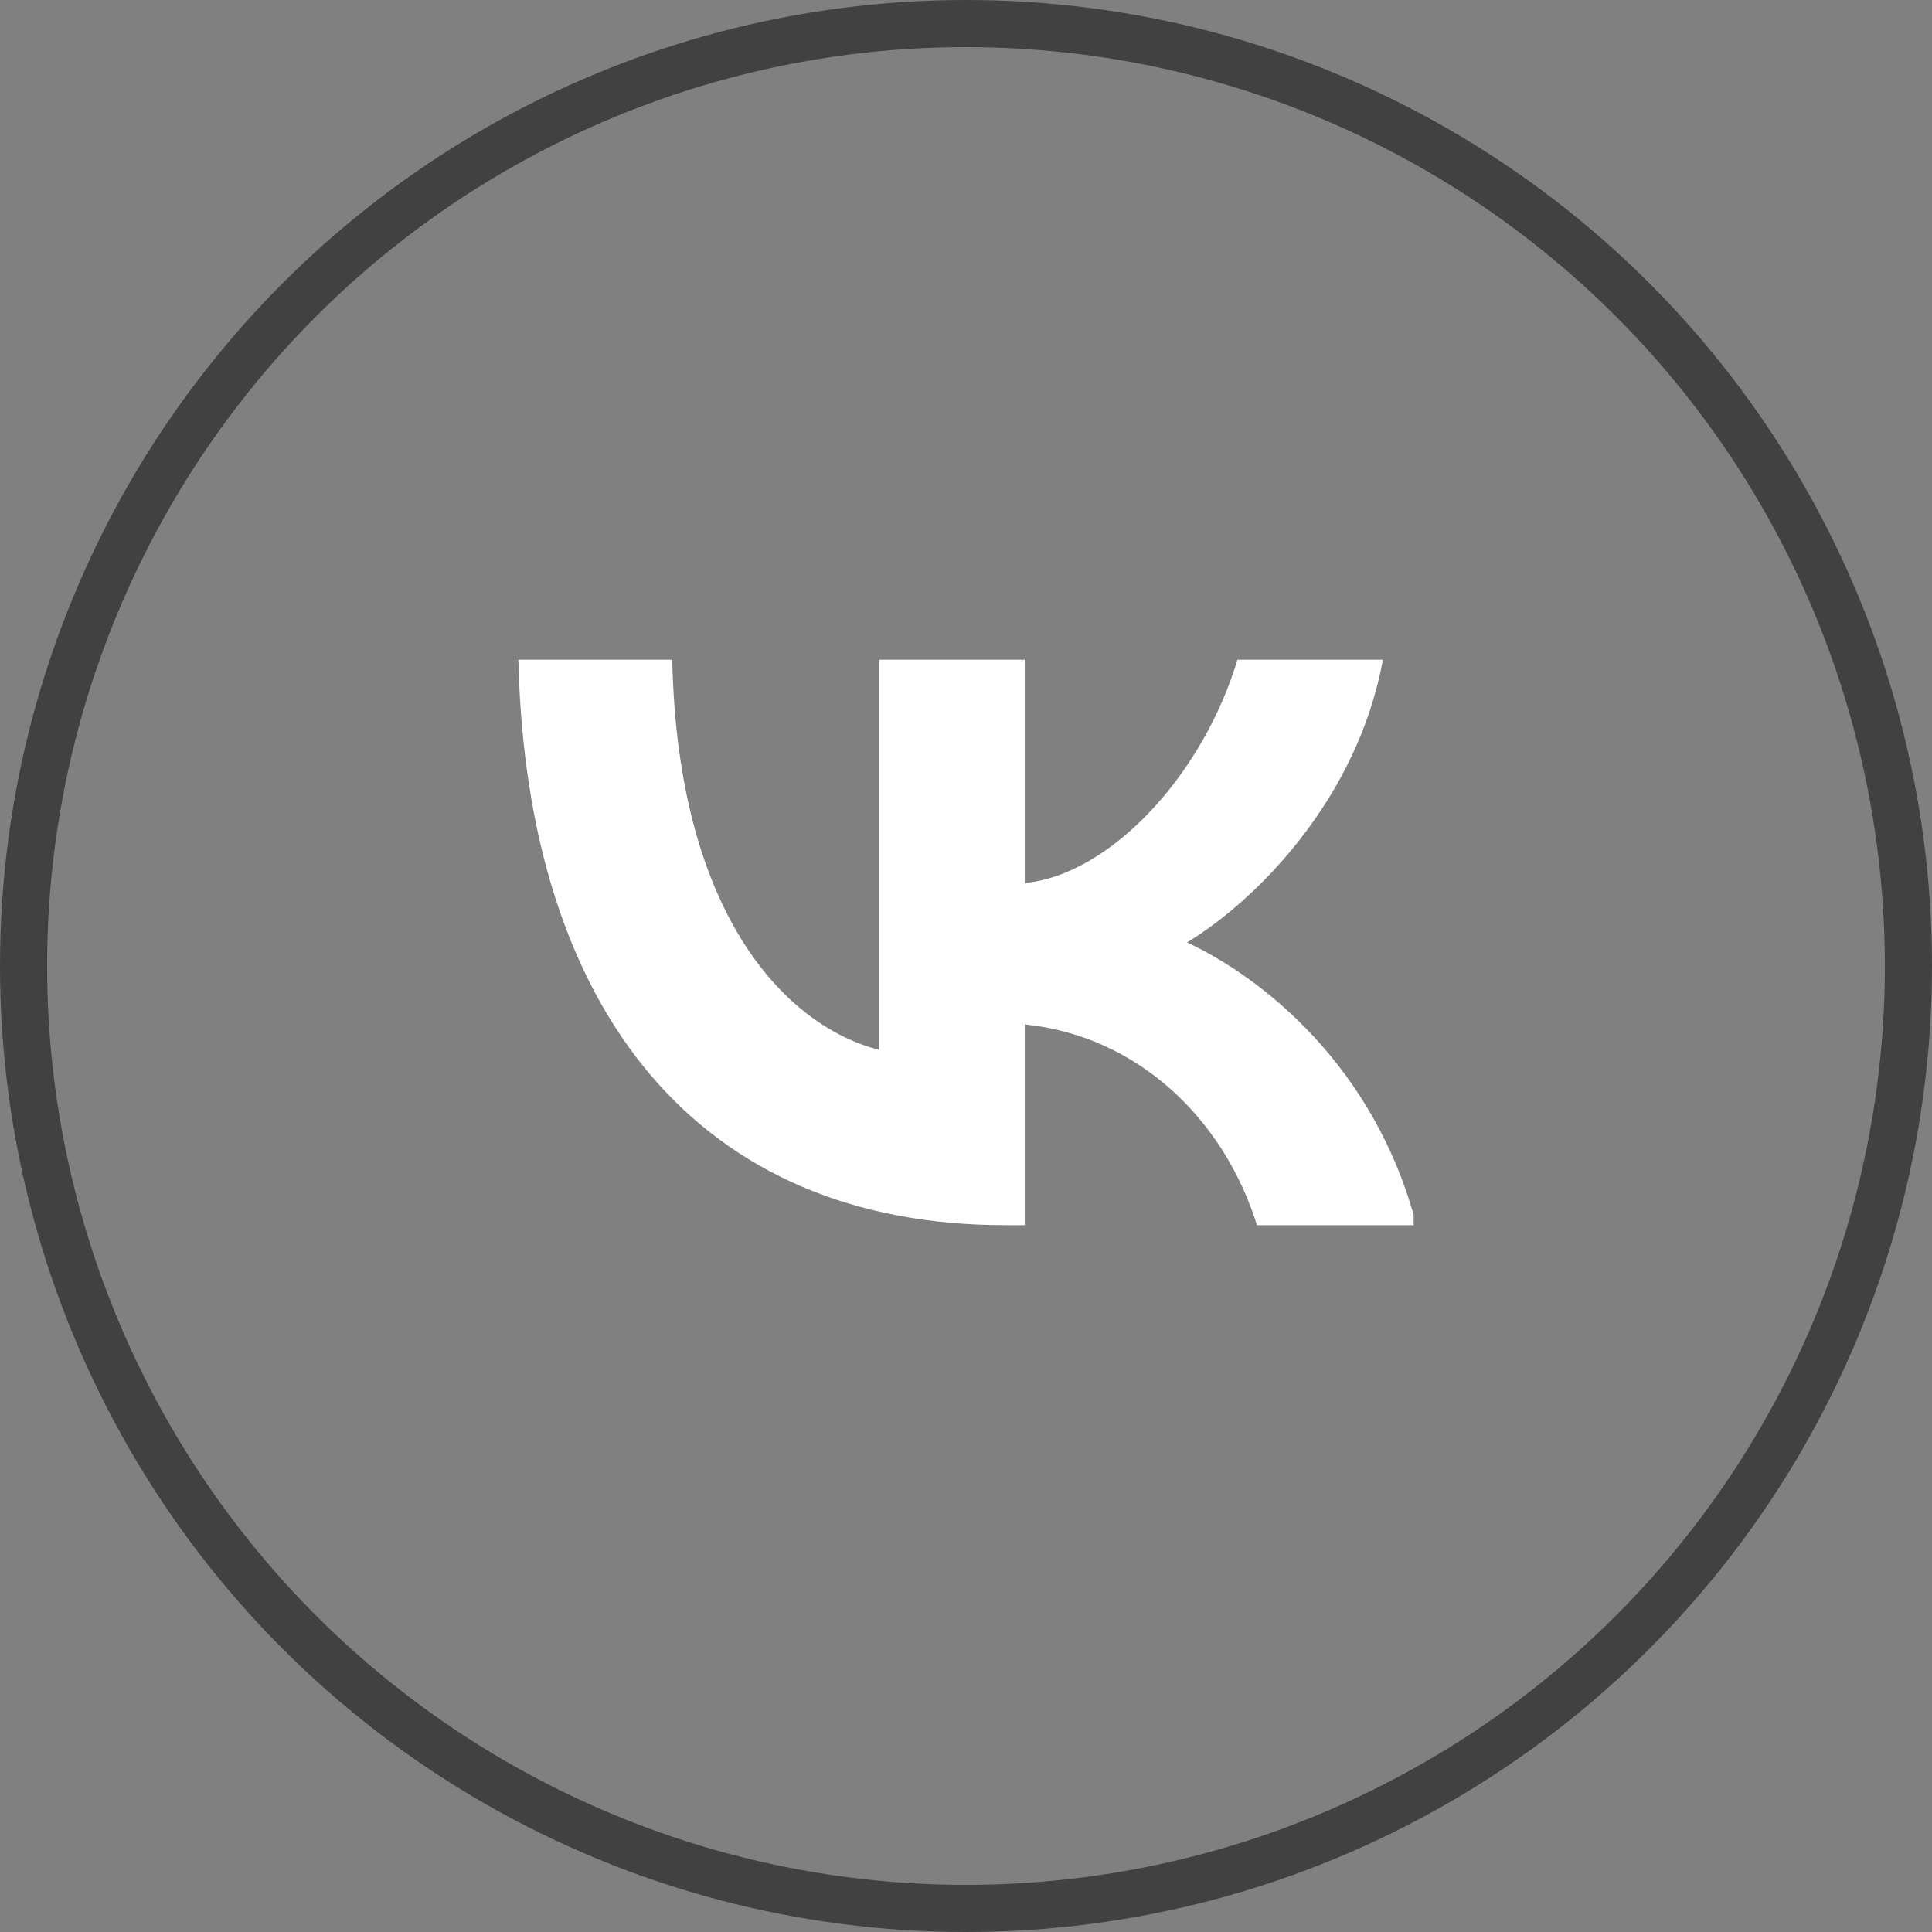
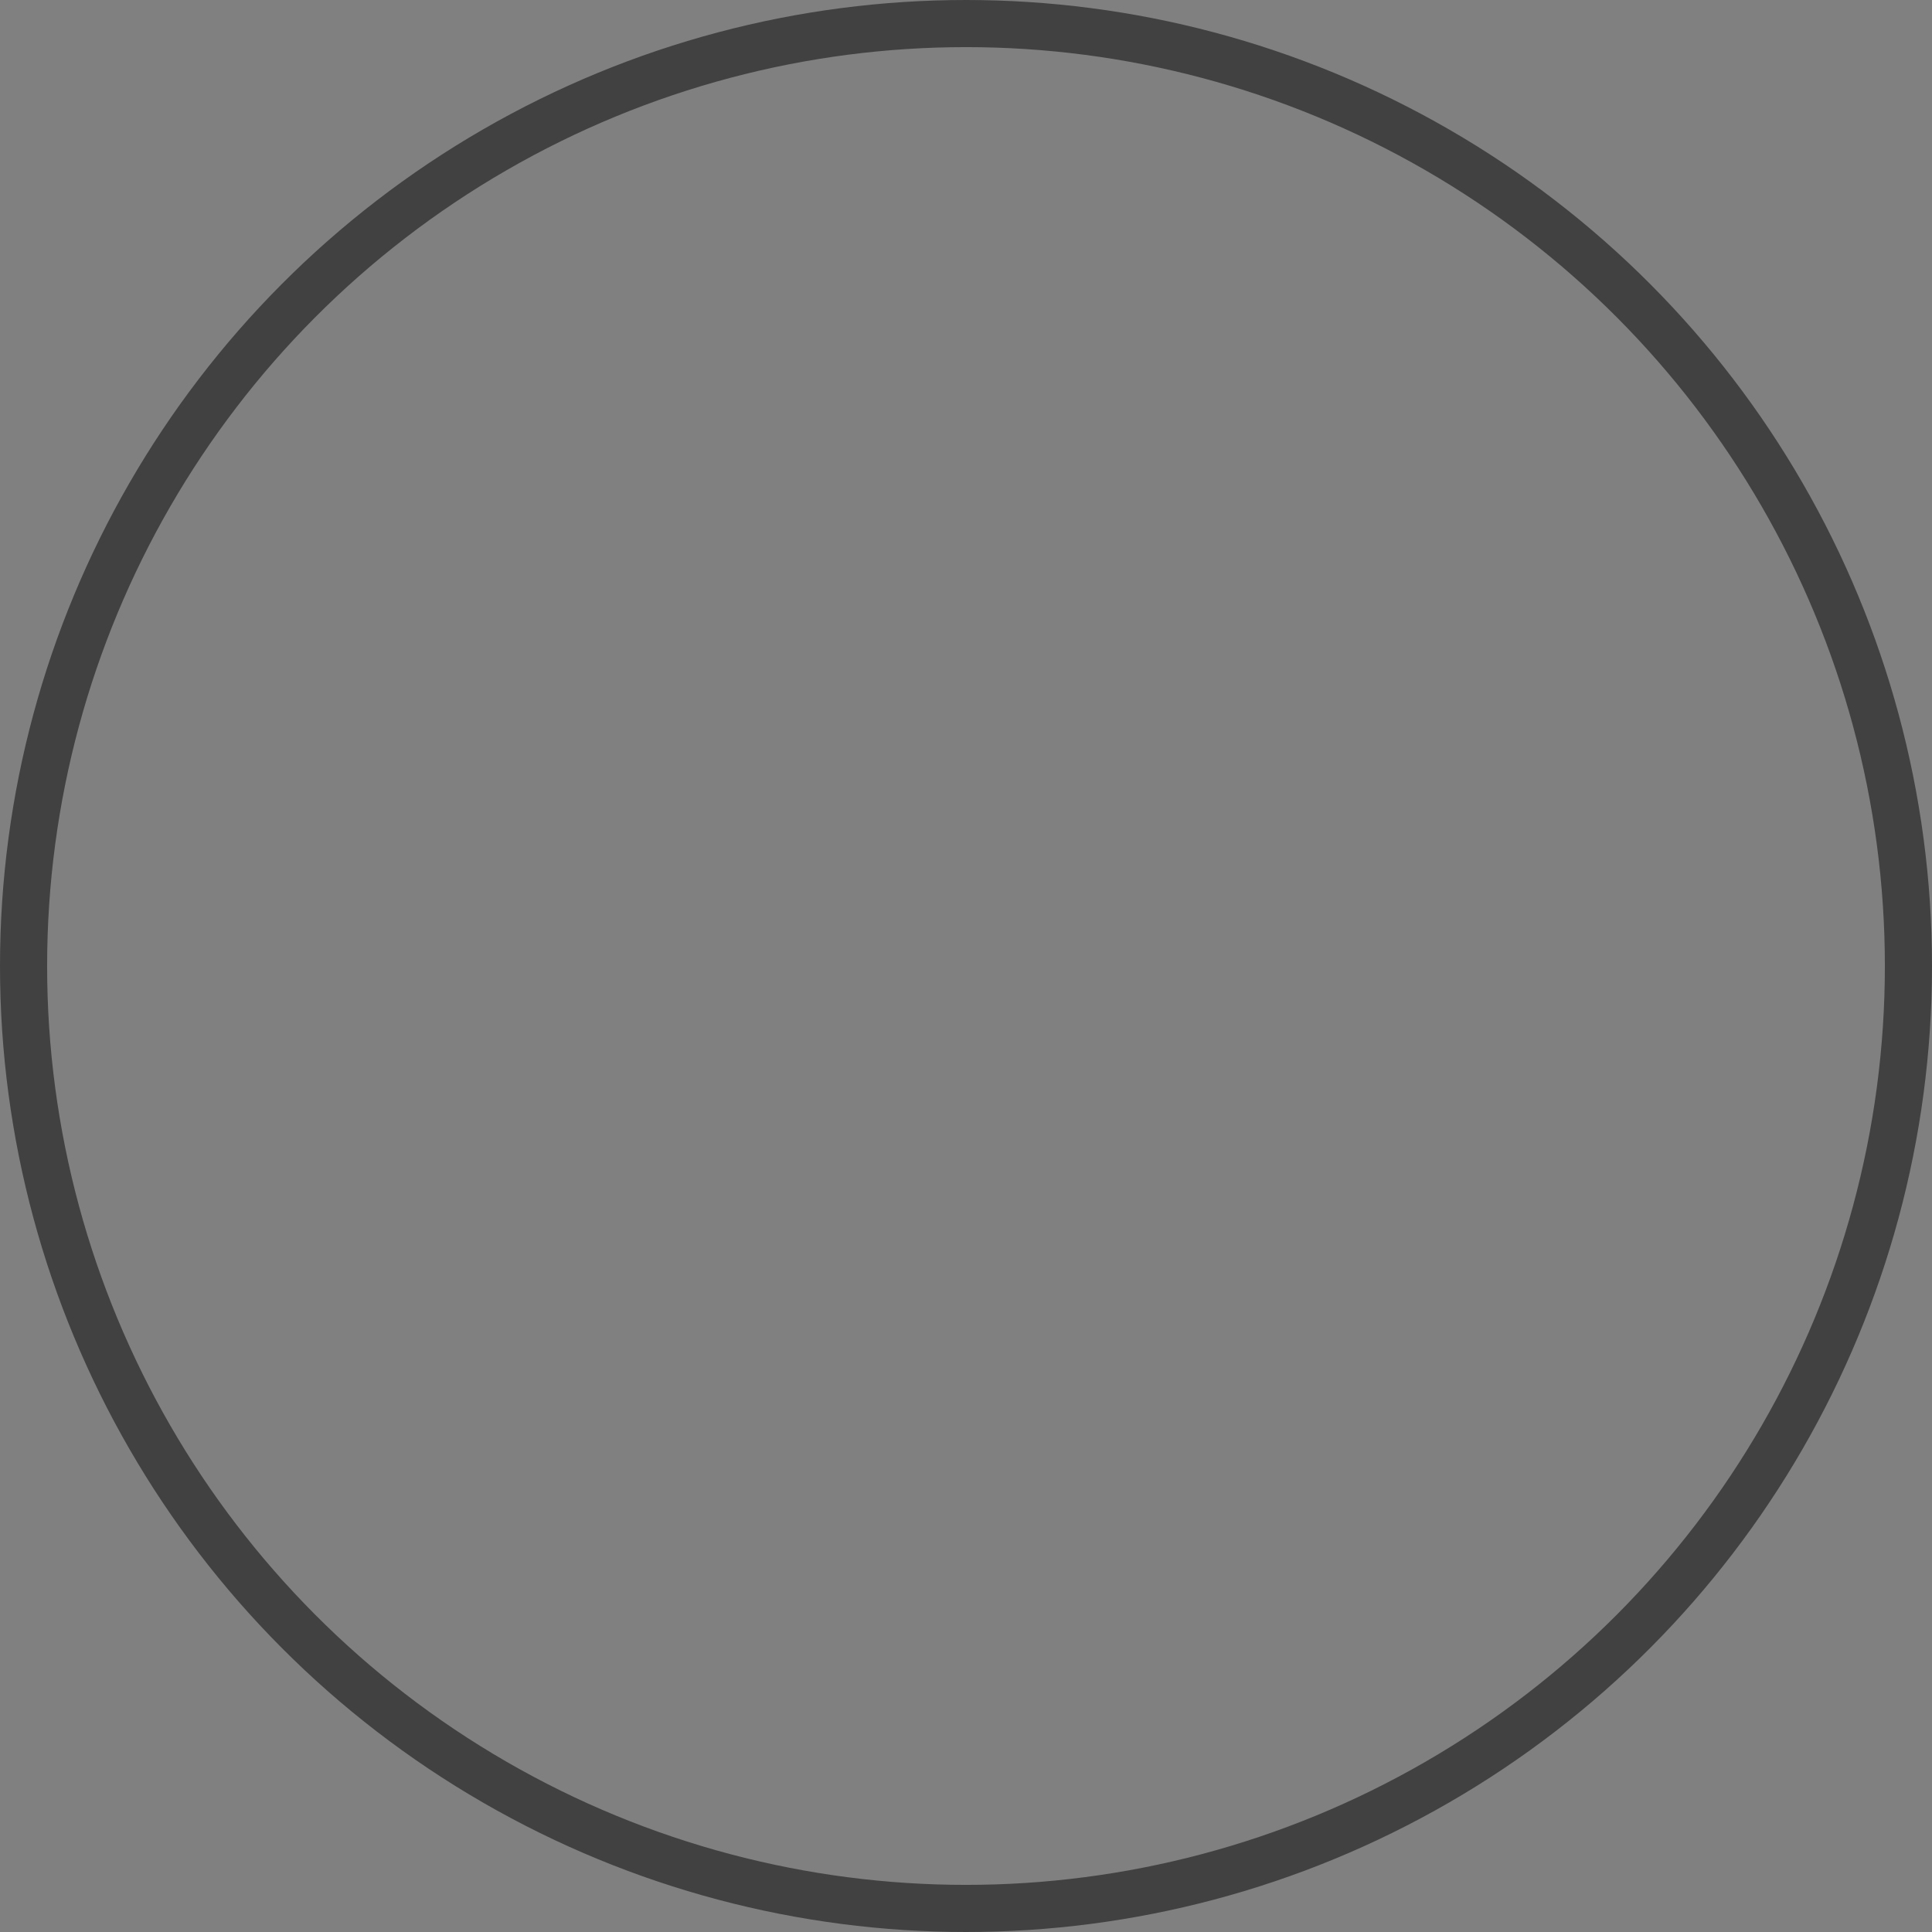
<svg xmlns="http://www.w3.org/2000/svg" width="41" height="41" viewBox="0 0 41 41" fill="none">
  <rect x="0" y="0" width="41" height="41" fill="#808080" stroke="none" />
  <g clip-path="url(#clip0_341_601)">
-     <path d="M21.331 26C14.859 26 11.178 21.5 11 14H14.266C14.384 19.52 16.759 21.8 18.659 22.28V14H21.747V18.74C23.587 18.56 25.547 16.4 26.259 14H29.347C28.812 16.94 26.675 19.1 25.191 20C26.734 20.72 29.169 22.58 30.059 26H26.675C25.962 23.72 24.122 21.98 21.747 21.74V26H21.331Z" fill="white" />
-   </g>
+     </g>
  <circle cx="20.5" cy="20.5" r="20" stroke="#414141" />
  <defs>
    <clipPath id="clip0_341_601">
-       <rect width="19" height="12" fill="white" transform="translate(11 14)" />
-     </clipPath>
+       </clipPath>
  </defs>
</svg>